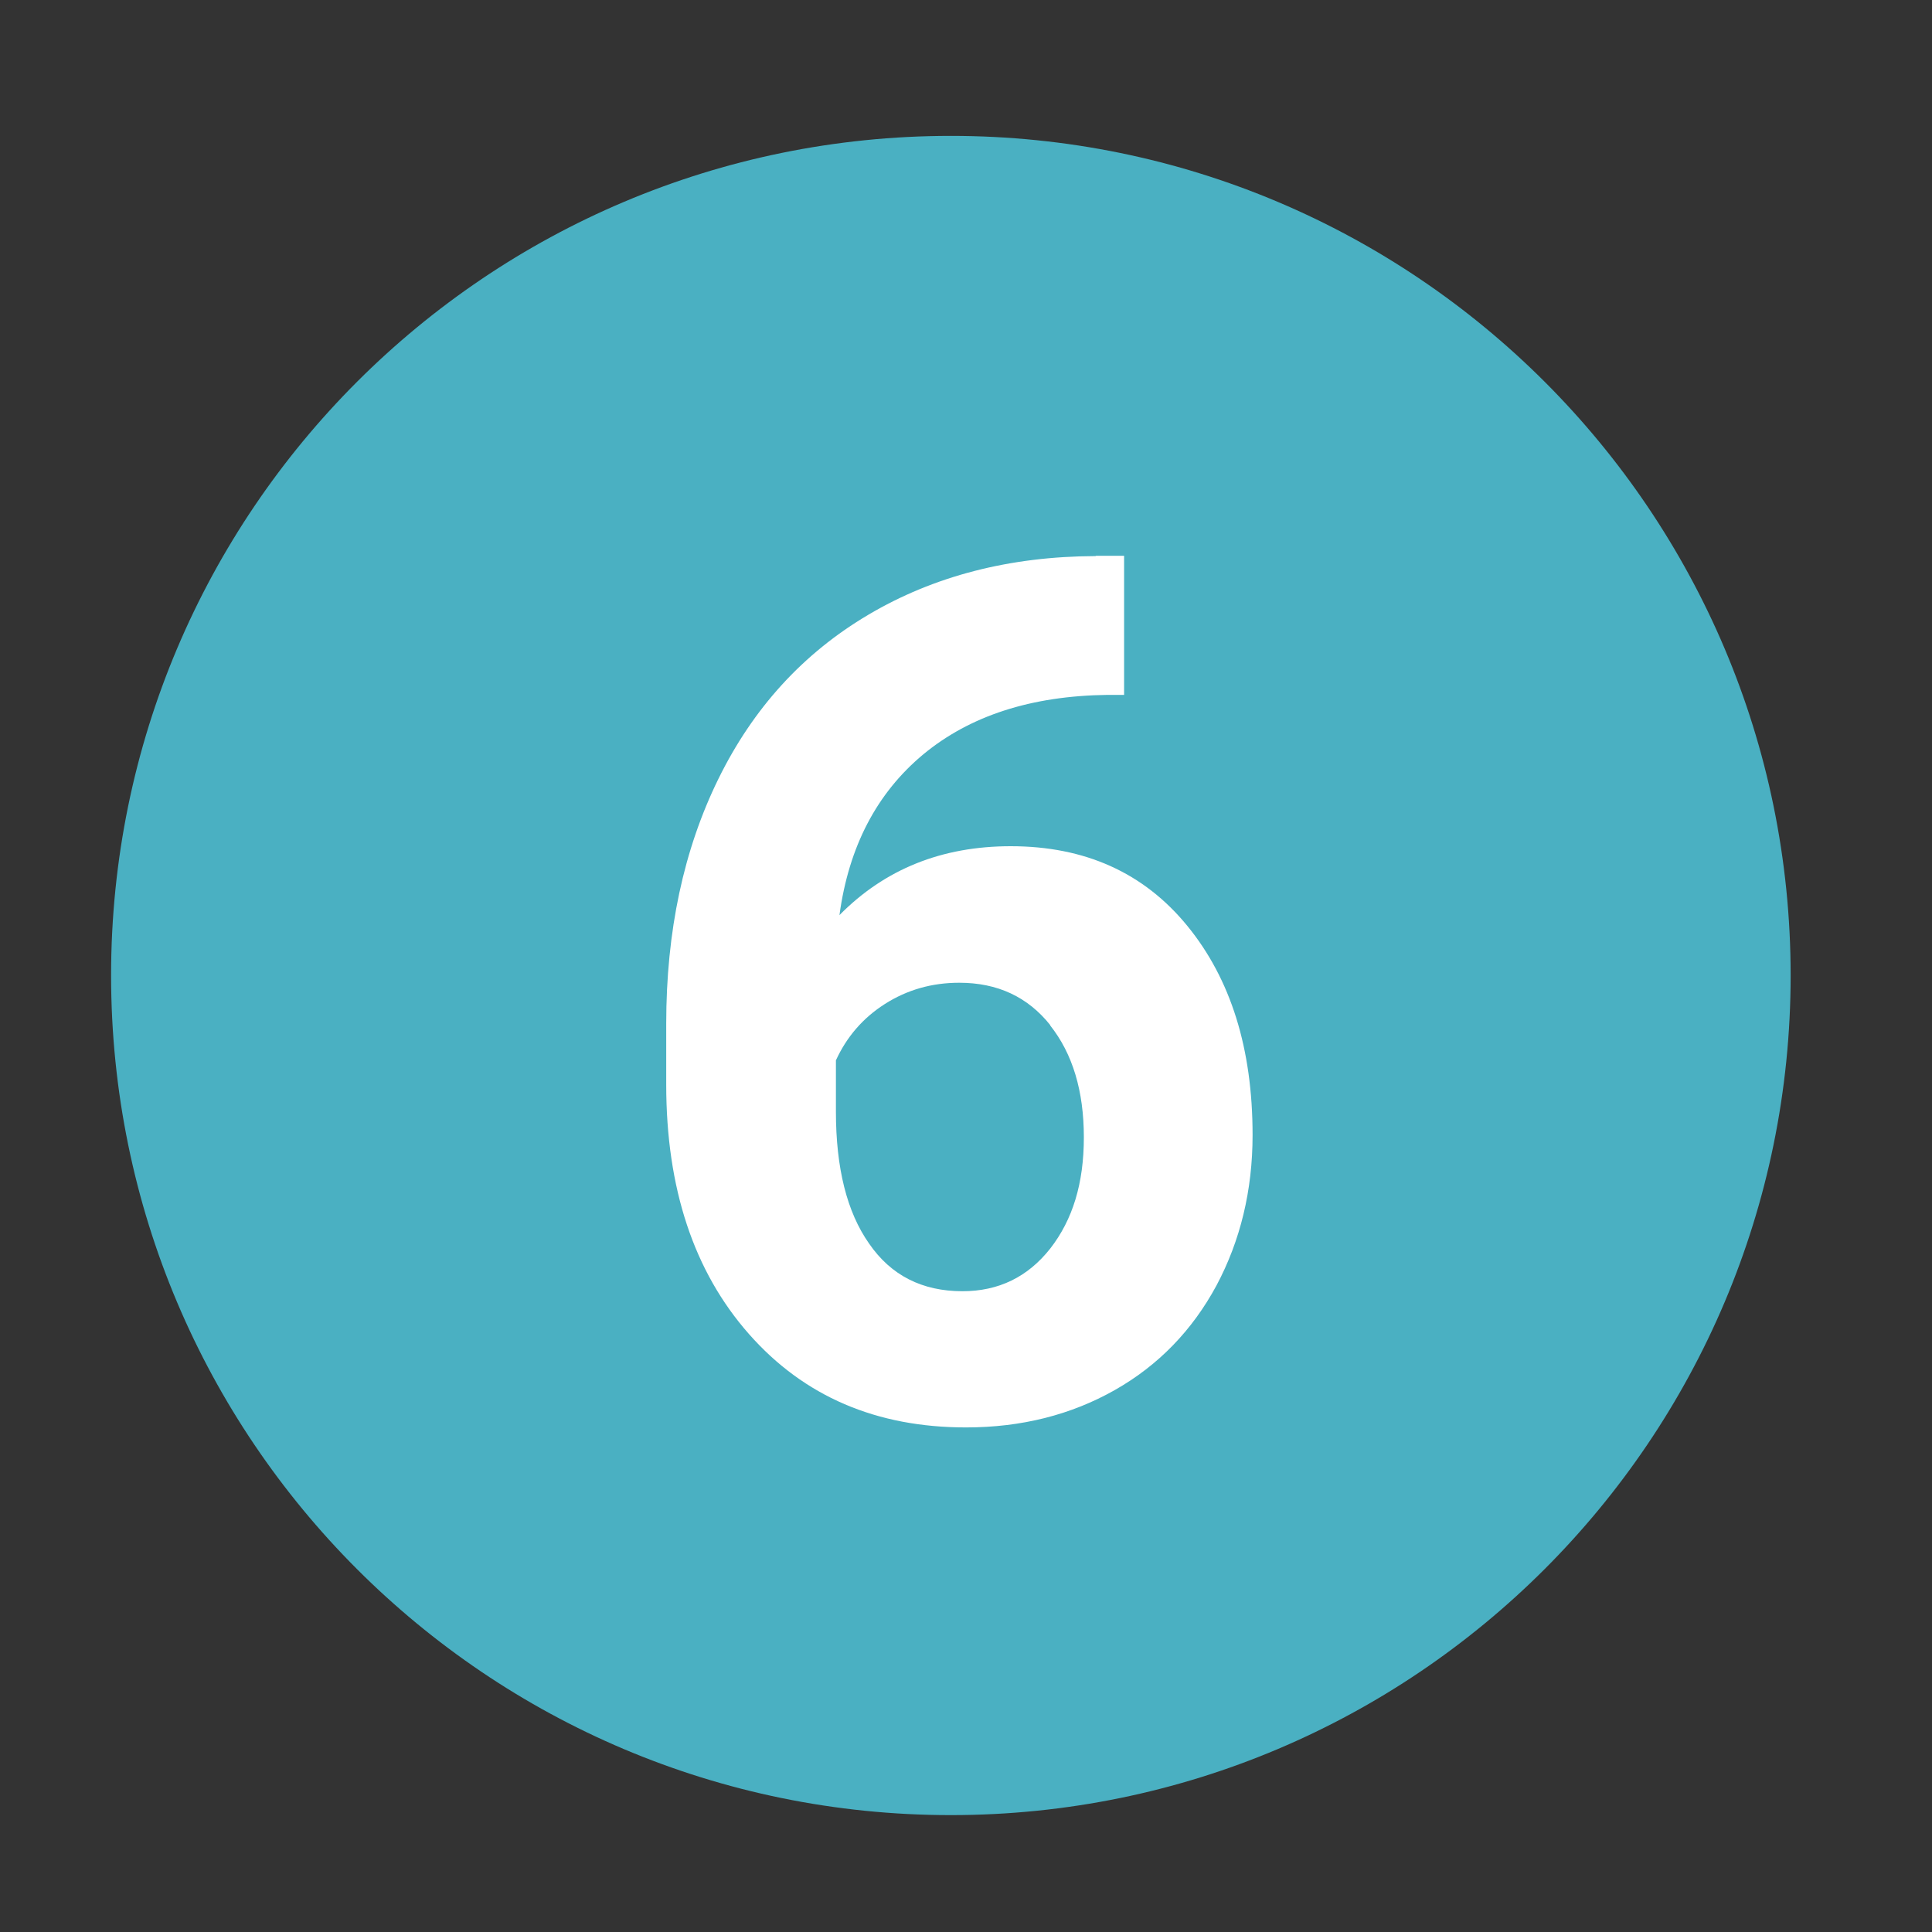
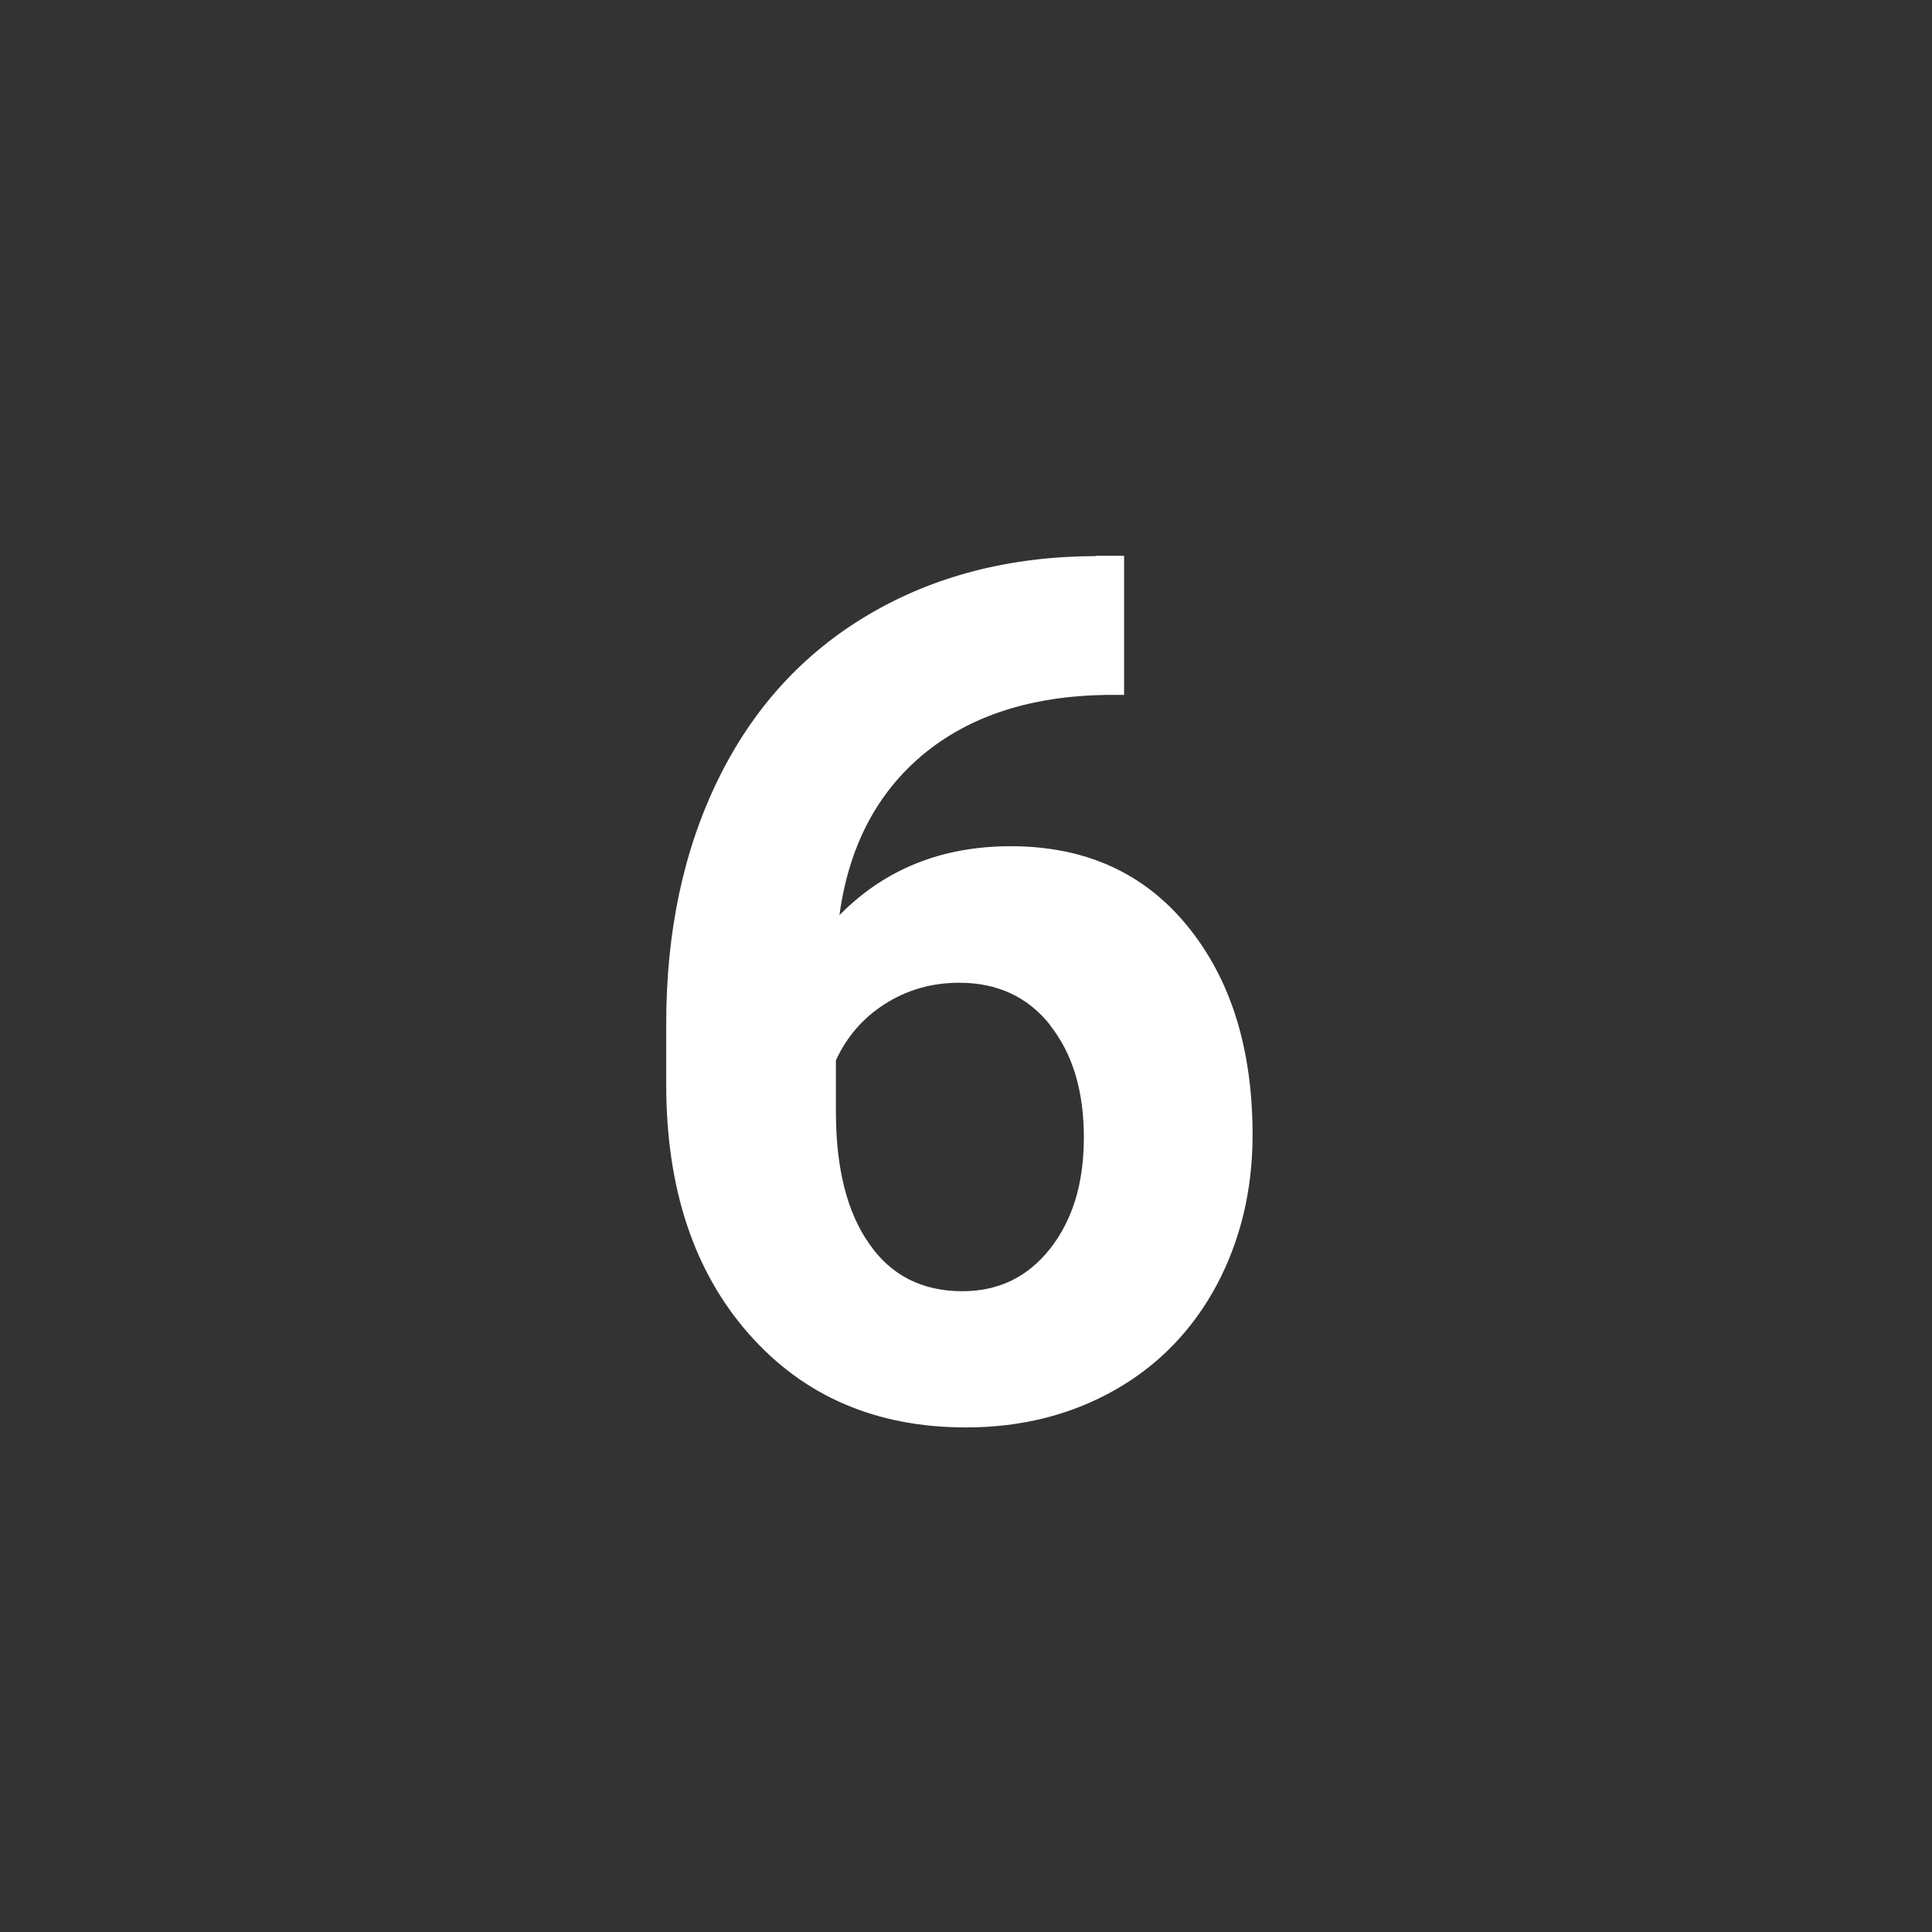
<svg xmlns="http://www.w3.org/2000/svg" id="Ebene_1" width="60" height="60" version="1.1" viewBox="0 0 60 60">
  <rect x="0" y="0" width="60" height="60" fill="#333333" stroke="none" />
-   <path d="M29.53,56.37c14.4,0,26.08-11.68,26.08-26.08S43.93,4.22,29.53,4.22,3.45,15.89,3.45,30.29s11.67,26.08,26.08,26.08" fill="#4ab0c2" />
  <path d="M32.61,31.84c.7.88,1.05,2.04,1.05,3.48s-.35,2.56-1.04,3.45c-.7.89-1.61,1.33-2.73,1.33-1.25,0-2.22-.49-2.9-1.48-.69-.98-1.03-2.35-1.03-4.1v-1.59c.33-.72.83-1.31,1.52-1.75.69-.44,1.46-.66,2.31-.66,1.19,0,2.13.44,2.83,1.32M34.02,17.27c-2.67.01-5.02.62-7.05,1.82-2.03,1.2-3.58,2.9-4.66,5.1-1.08,2.2-1.62,4.73-1.62,7.6v1.89c0,3.23.86,5.81,2.57,7.75,1.71,1.94,3.96,2.9,6.74,2.9,1.72,0,3.26-.39,4.62-1.16,1.36-.77,2.41-1.86,3.16-3.25.74-1.39,1.12-2.95,1.12-4.67,0-2.69-.68-4.85-2.03-6.5-1.35-1.65-3.18-2.47-5.48-2.47-2.14,0-3.91.71-5.32,2.14.29-2.13,1.16-3.79,2.6-4.99,1.45-1.2,3.35-1.82,5.73-1.85h.51v-4.32h-.87Z" fill="#fff" />
</svg>